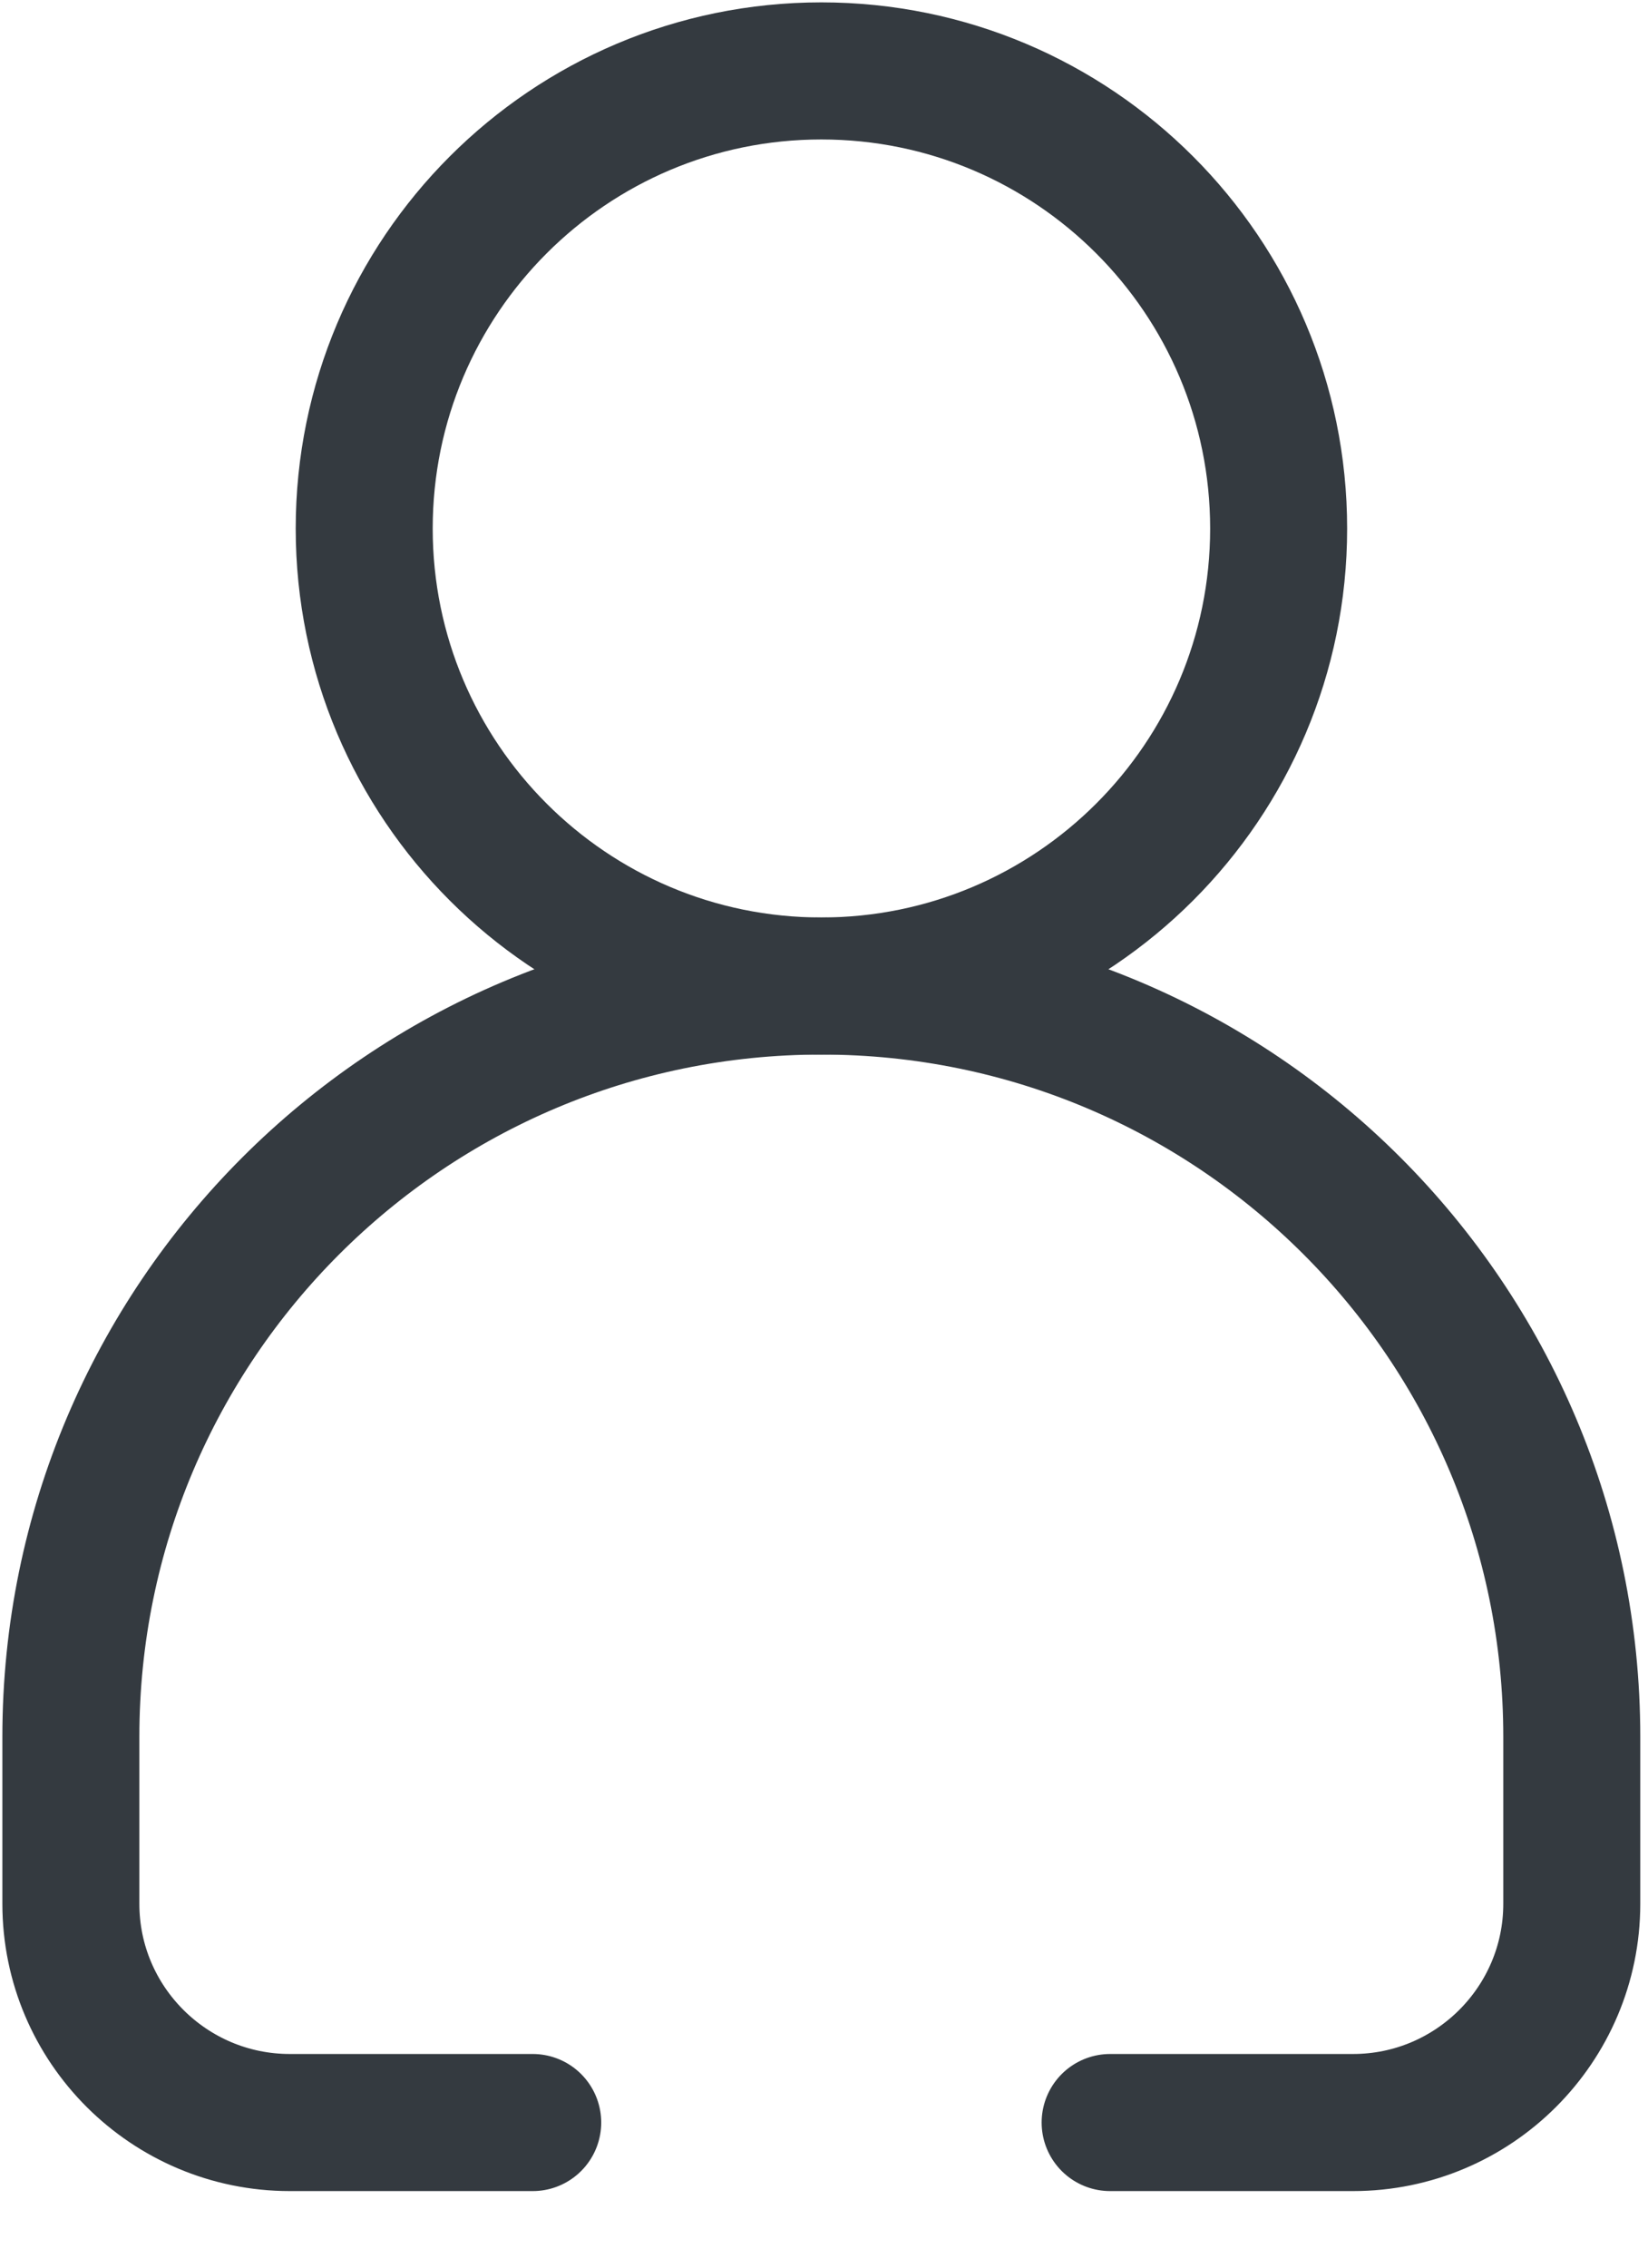
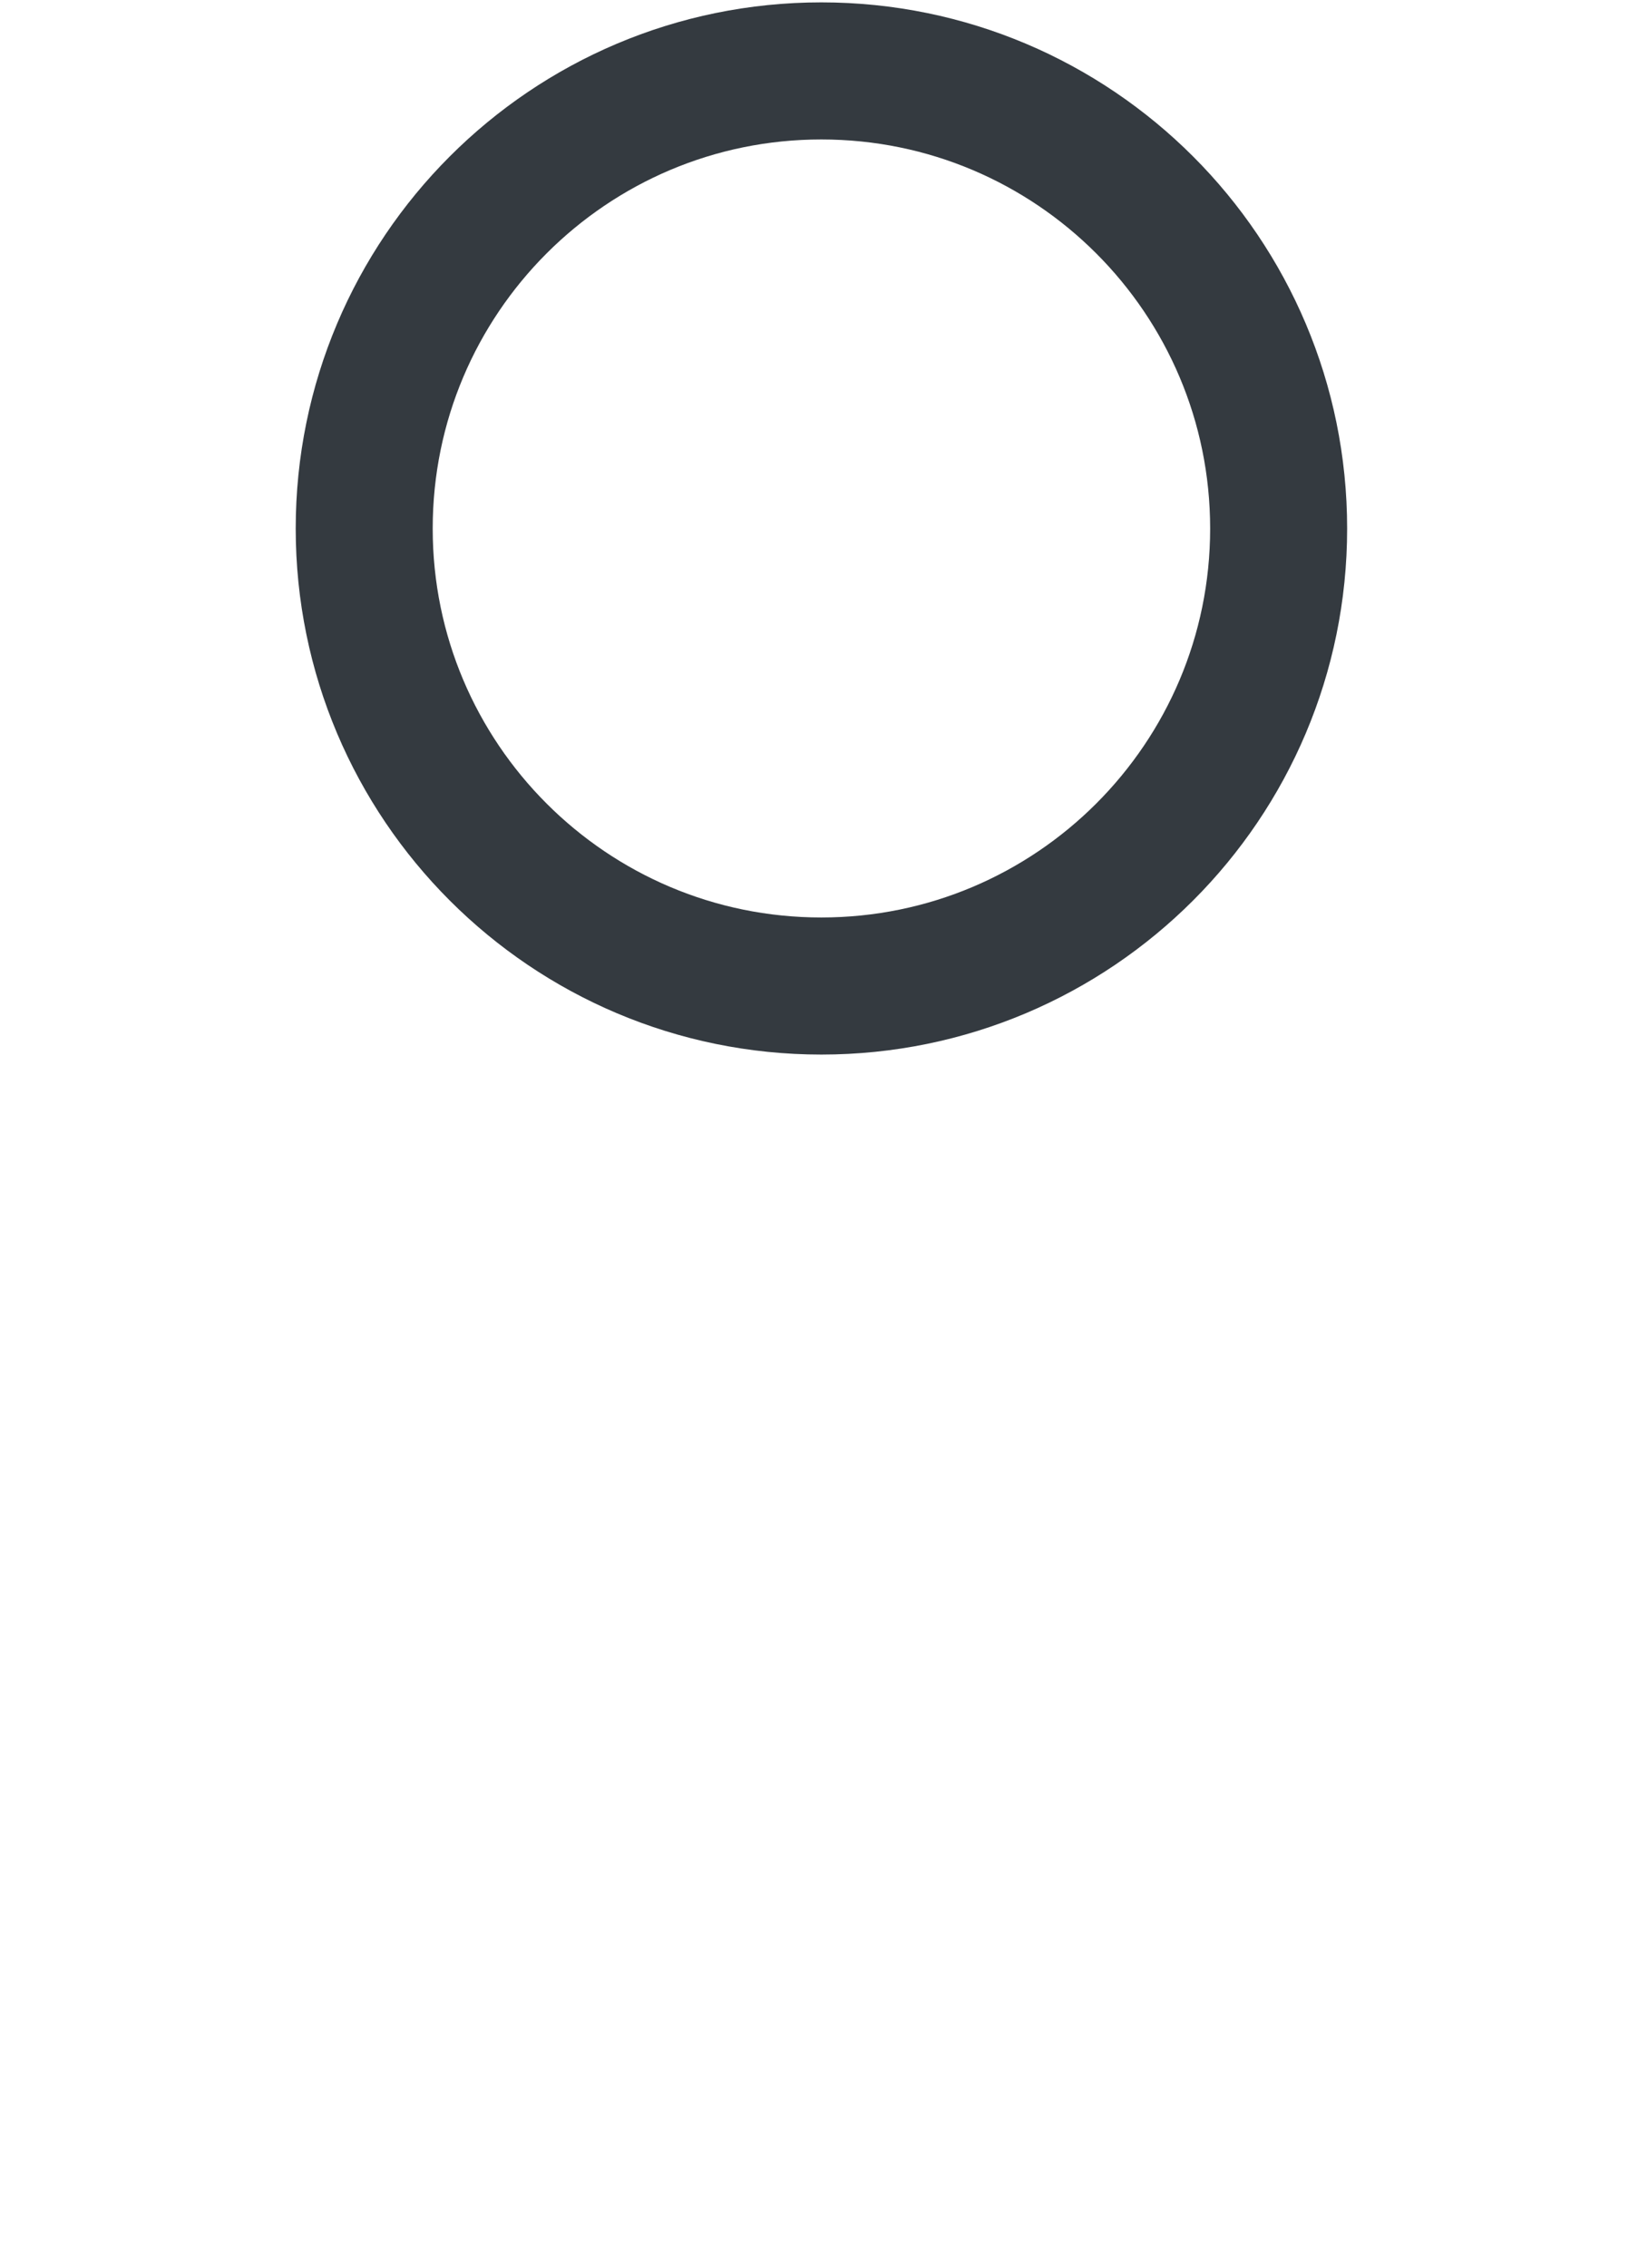
<svg xmlns="http://www.w3.org/2000/svg" fill="none" height="100%" overflow="visible" preserveAspectRatio="none" style="display: block;" viewBox="0 0 8 11" width="100%">
  <g id="__">
    <path d="M3.987 4.783C5.213 4.783 6.207 3.789 6.207 2.564C6.207 1.338 5.213 0.344 3.987 0.344C2.762 0.344 1.768 1.338 1.768 2.564C1.768 3.789 2.762 4.783 3.987 4.783Z" id="Vector" stroke="#343A40" stroke-linecap="round" stroke-linejoin="round" stroke-width="0.665" />
-     <path d="M5.389 10.296H6.568C7.154 10.296 7.63 9.82 7.63 9.235V8.425C7.63 6.413 5.999 4.783 3.987 4.783C1.976 4.783 0.344 6.413 0.344 8.425V9.235C0.344 9.821 0.821 10.296 1.407 10.296H2.586" id="Vector_2" stroke="#343A40" stroke-linecap="round" stroke-linejoin="round" stroke-width="0.665" />
  </g>
</svg>